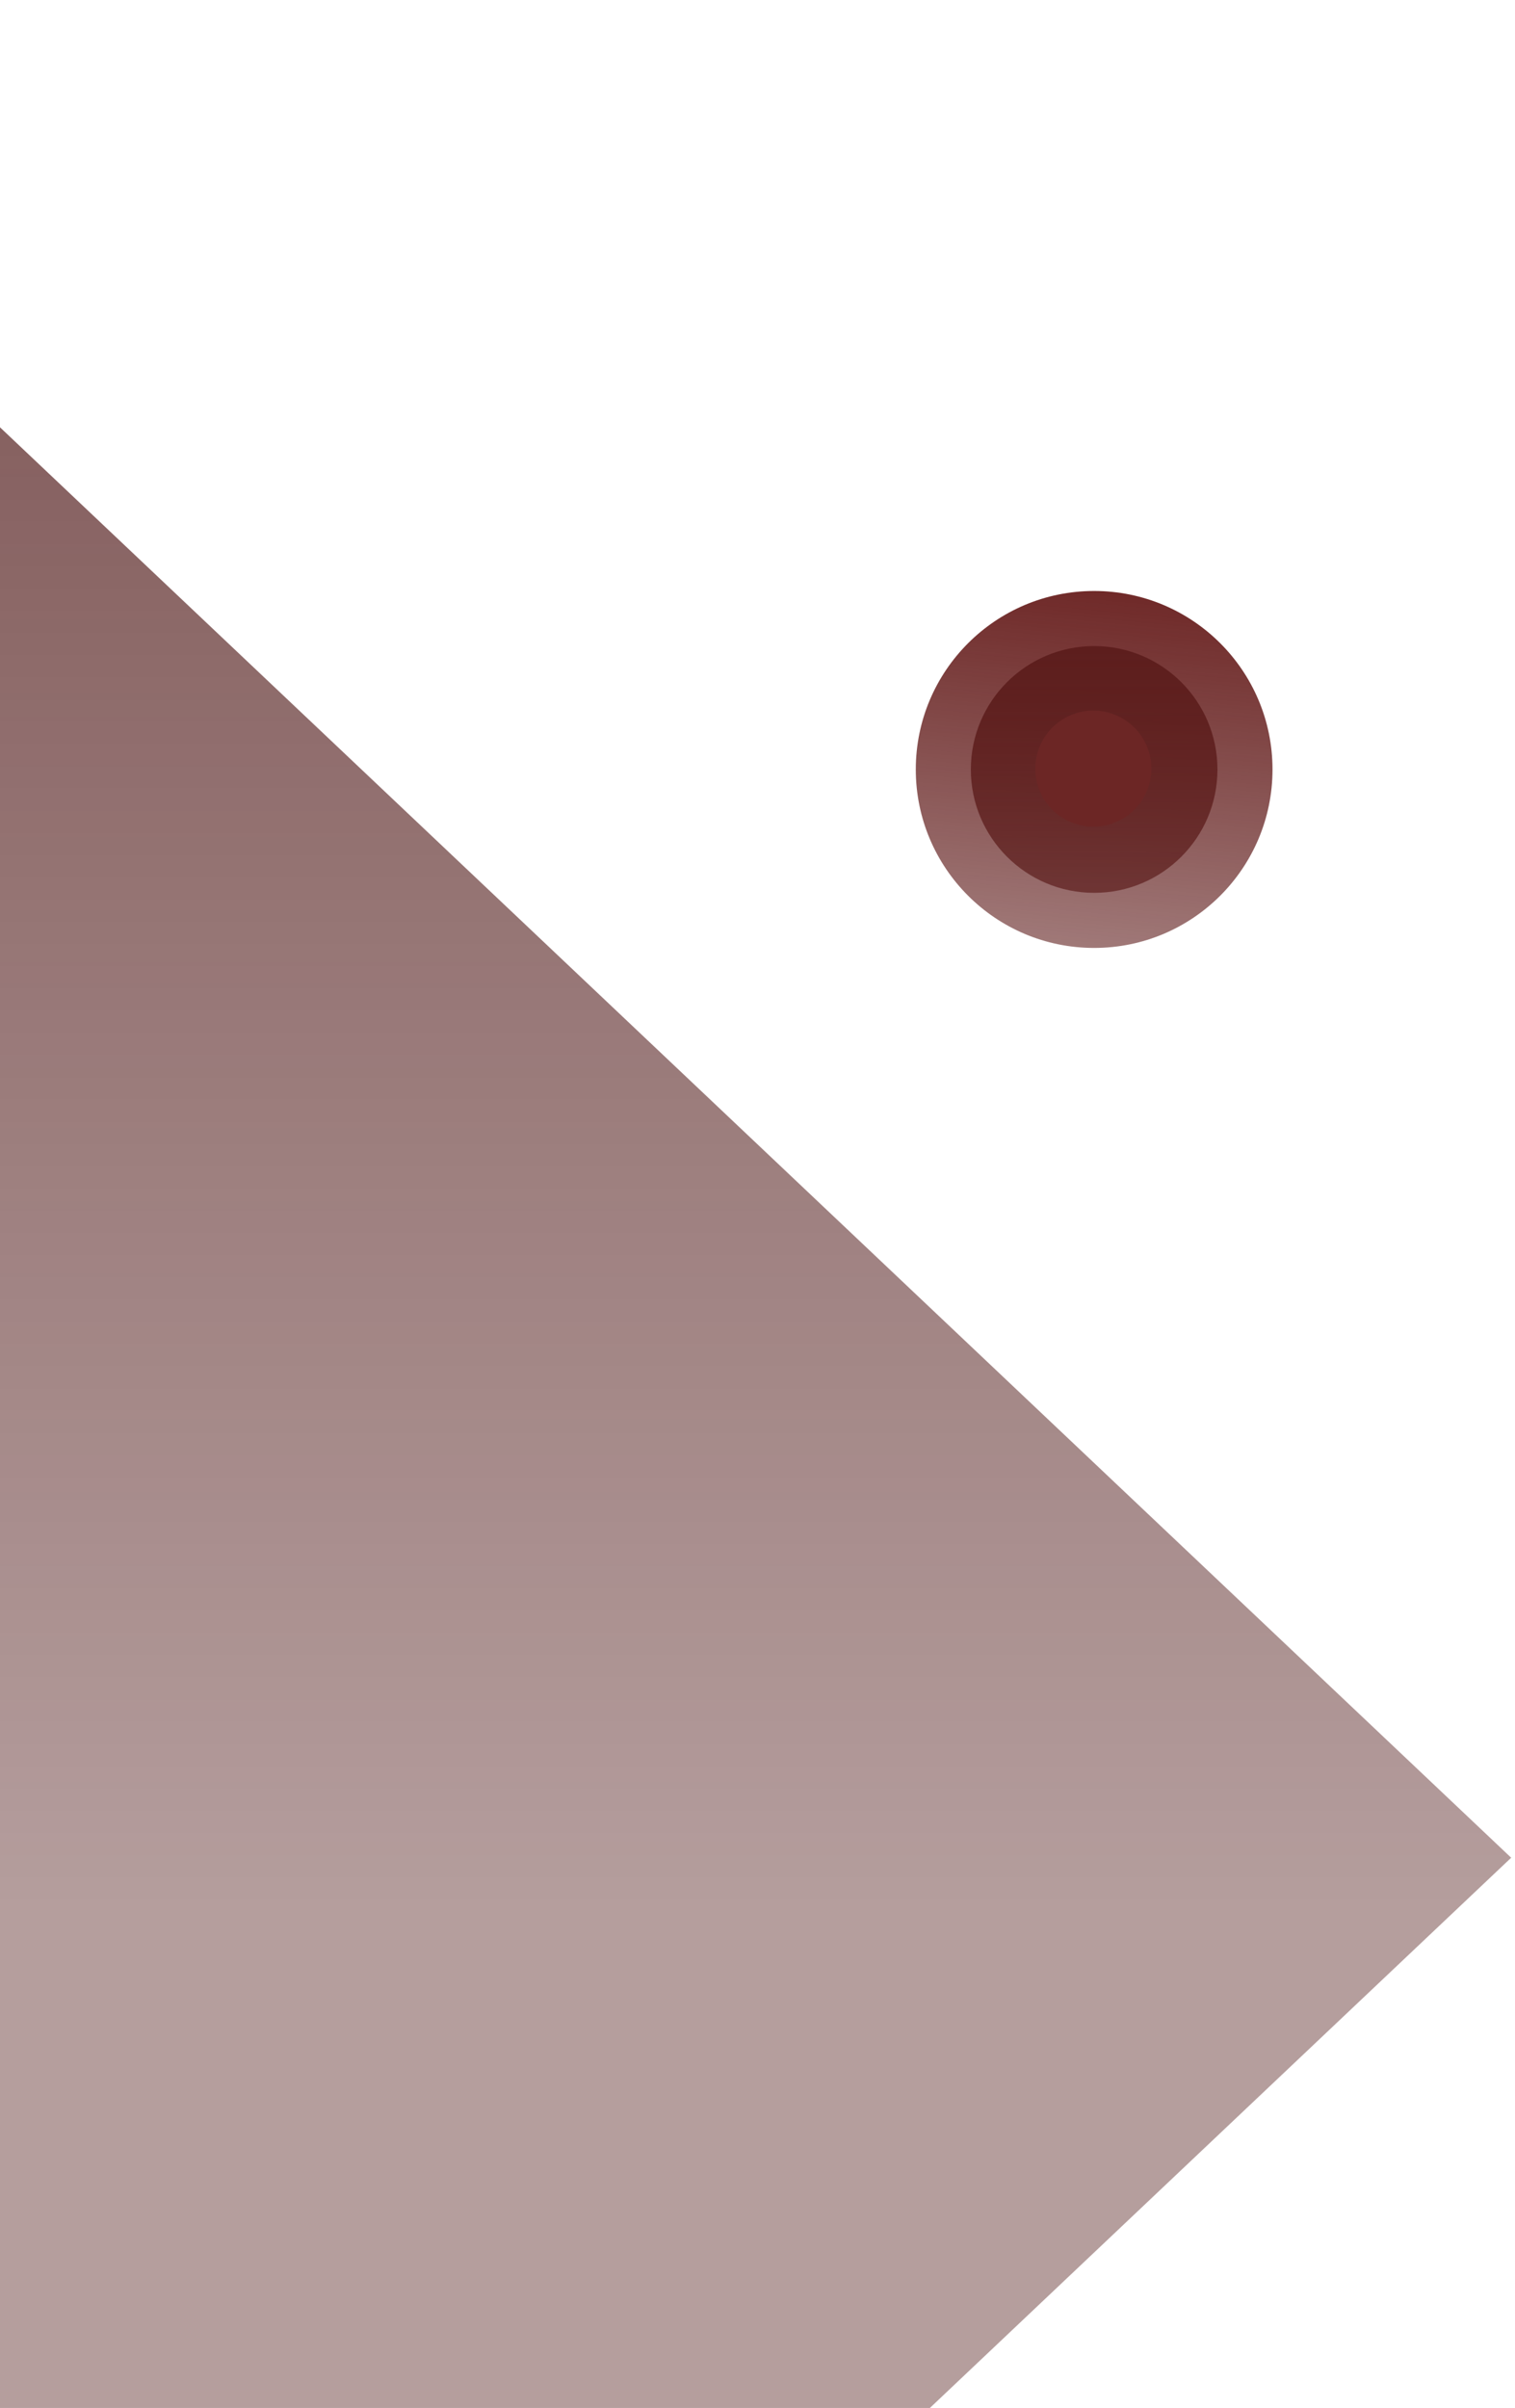
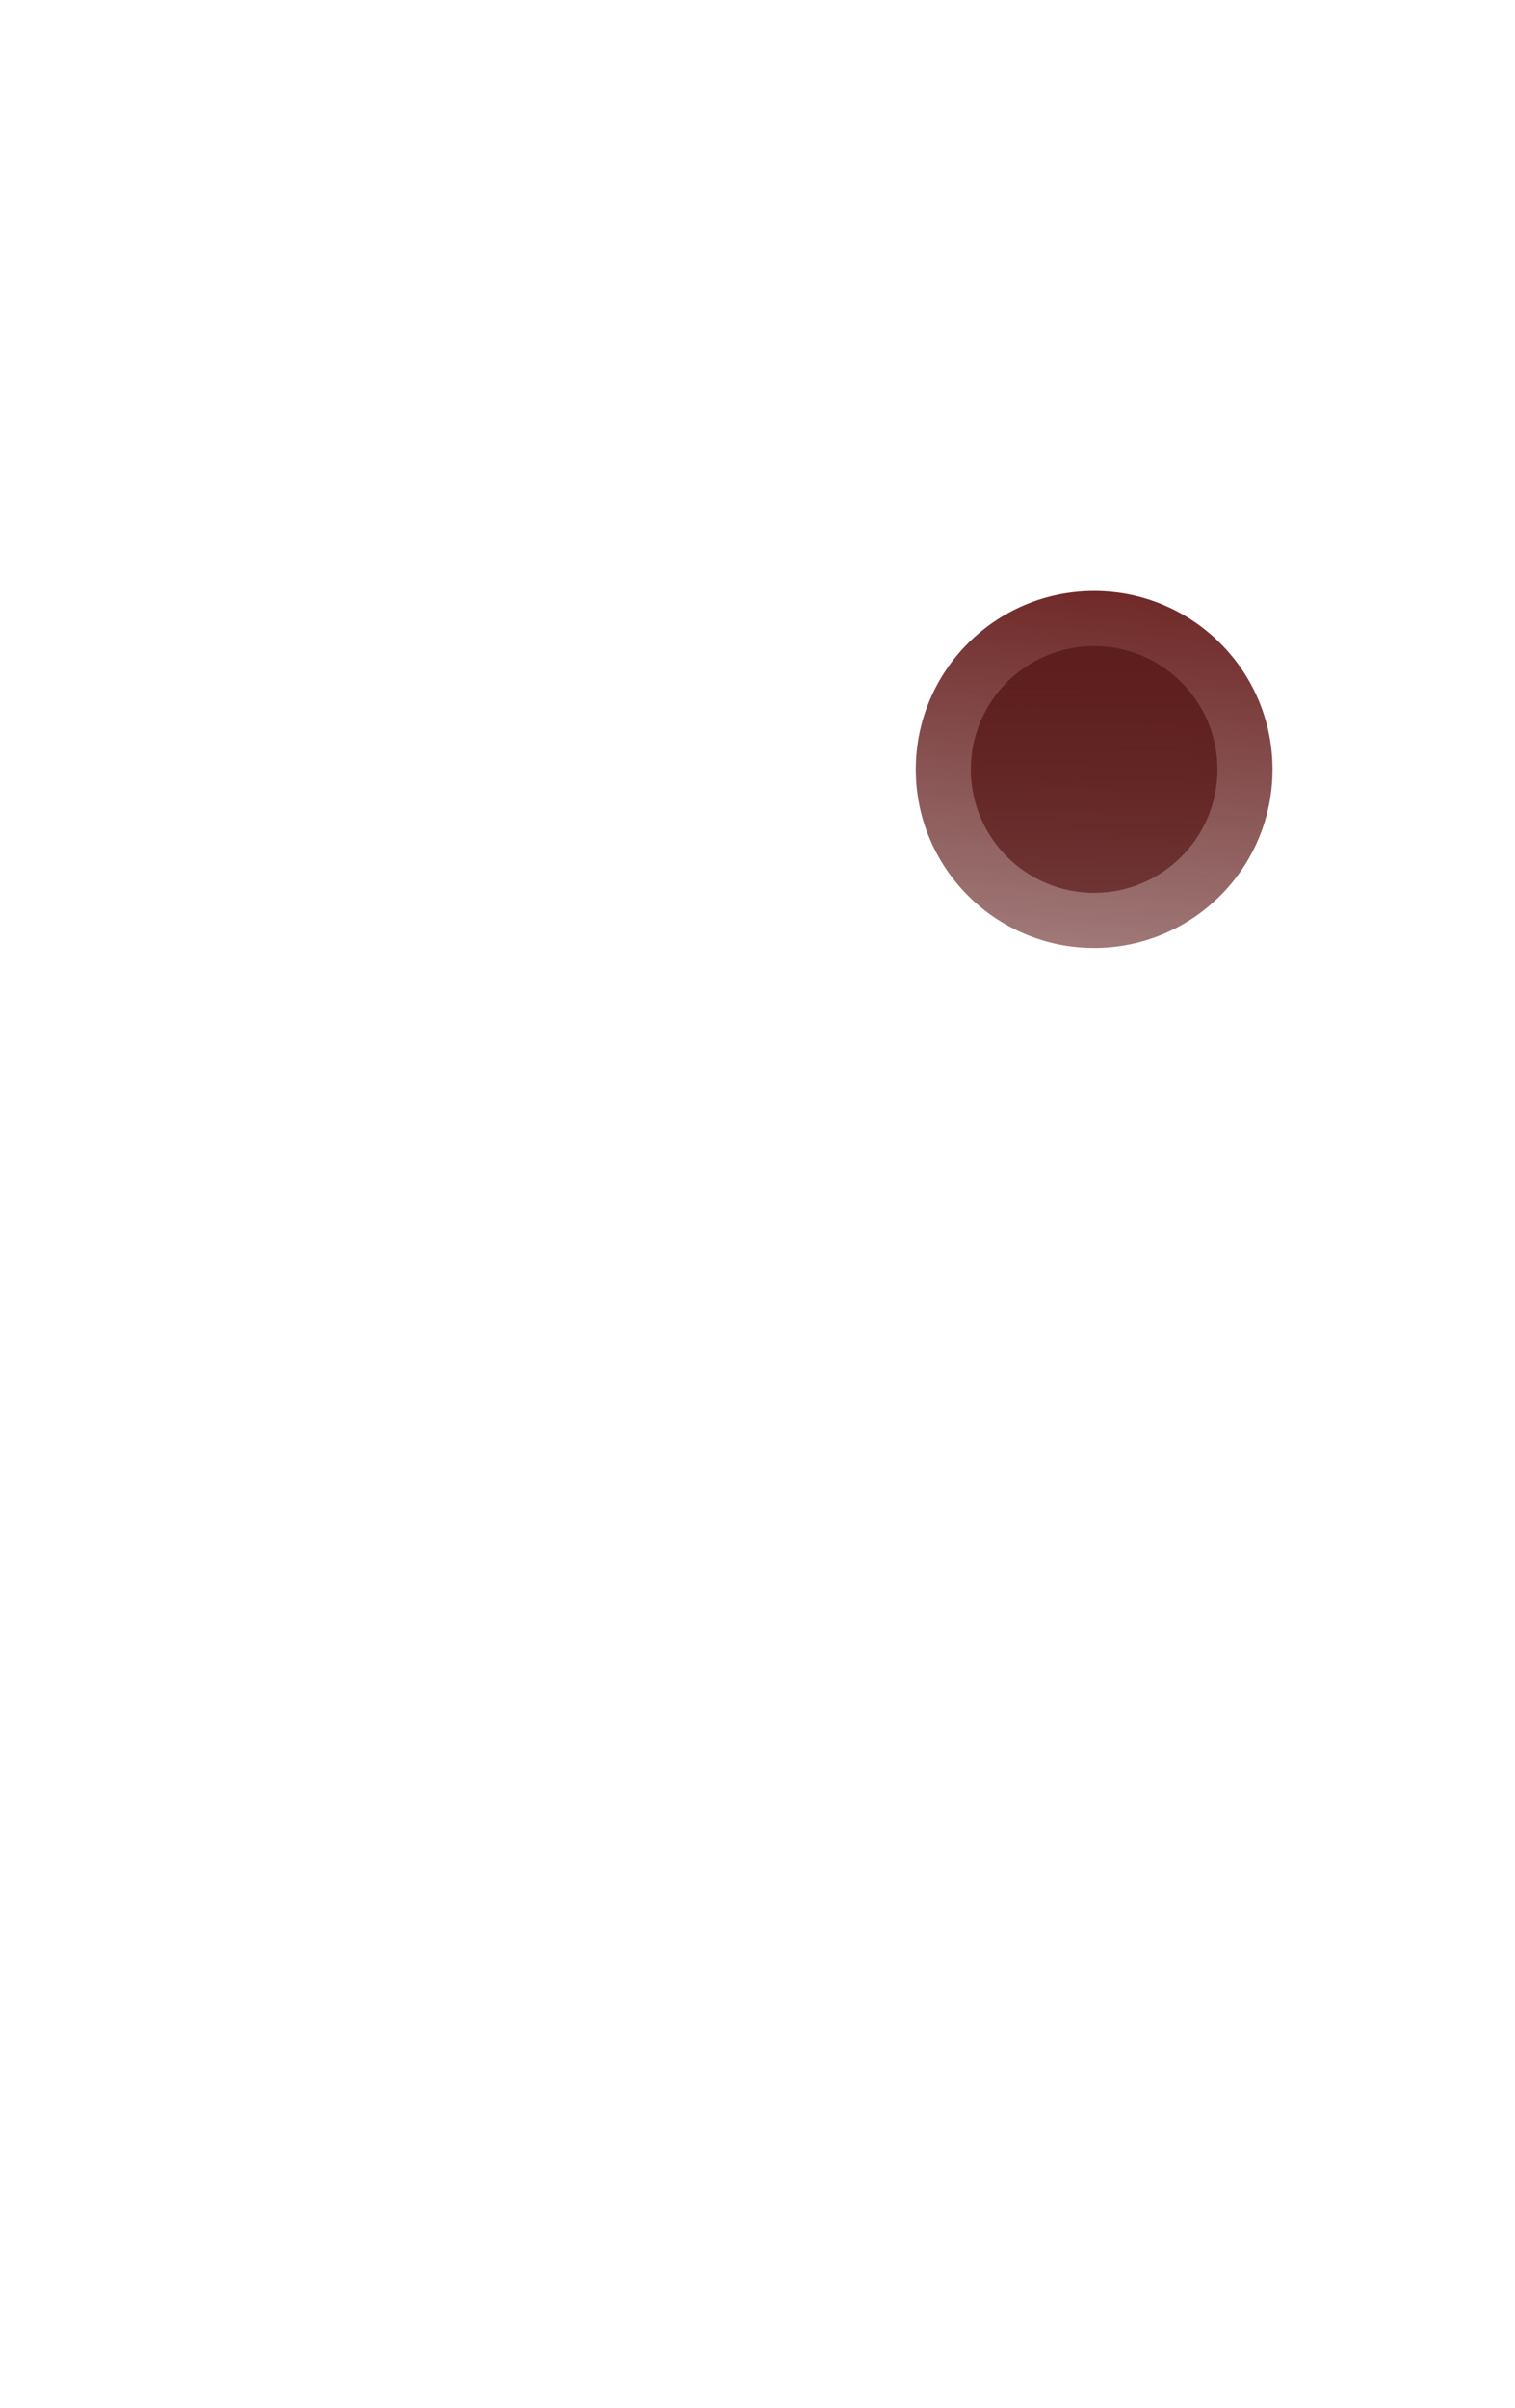
<svg xmlns="http://www.w3.org/2000/svg" width="396" height="629" viewBox="0 0 396 629" fill="none">
-   <path d="M395 485.269L-118 -0.002L-118 970.539L395 485.269Z" fill="url(#paint0_linear_3412_12881)" fill-opacity="0.7" />
  <circle cx="285.995" cy="200.995" r="46.62" fill="url(#paint1_linear_3412_12881)" />
  <circle cx="285.995" cy="200.995" r="32.23" fill="url(#paint2_linear_3412_12881)" />
-   <circle cx="285.781" cy="200.783" r="15.165" transform="rotate(30 285.781 200.783)" fill="#6C2625" />
  <defs>
    <linearGradient id="paint0_linear_3412_12881" x1="120.249" y1="84.037" x2="120.249" y2="498.512" gradientUnits="userSpaceOnUse">
      <stop stop-color="#4E1716" />
      <stop offset="1" stop-color="#4E1716" stop-opacity="0.6" />
    </linearGradient>
    <linearGradient id="paint1_linear_3412_12881" x1="295.867" y1="152.242" x2="286.617" y2="249.681" gradientUnits="userSpaceOnUse">
      <stop stop-color="#6E2726" />
      <stop offset="1" stop-color="#622221" stop-opacity="0.6" />
    </linearGradient>
    <linearGradient id="paint2_linear_3412_12881" x1="285.995" y1="168.766" x2="285.995" y2="233.225" gradientUnits="userSpaceOnUse">
      <stop stop-color="#5D1E1D" />
      <stop offset="1" stop-color="#5D1E1D" stop-opacity="0.7" />
    </linearGradient>
  </defs>
</svg>